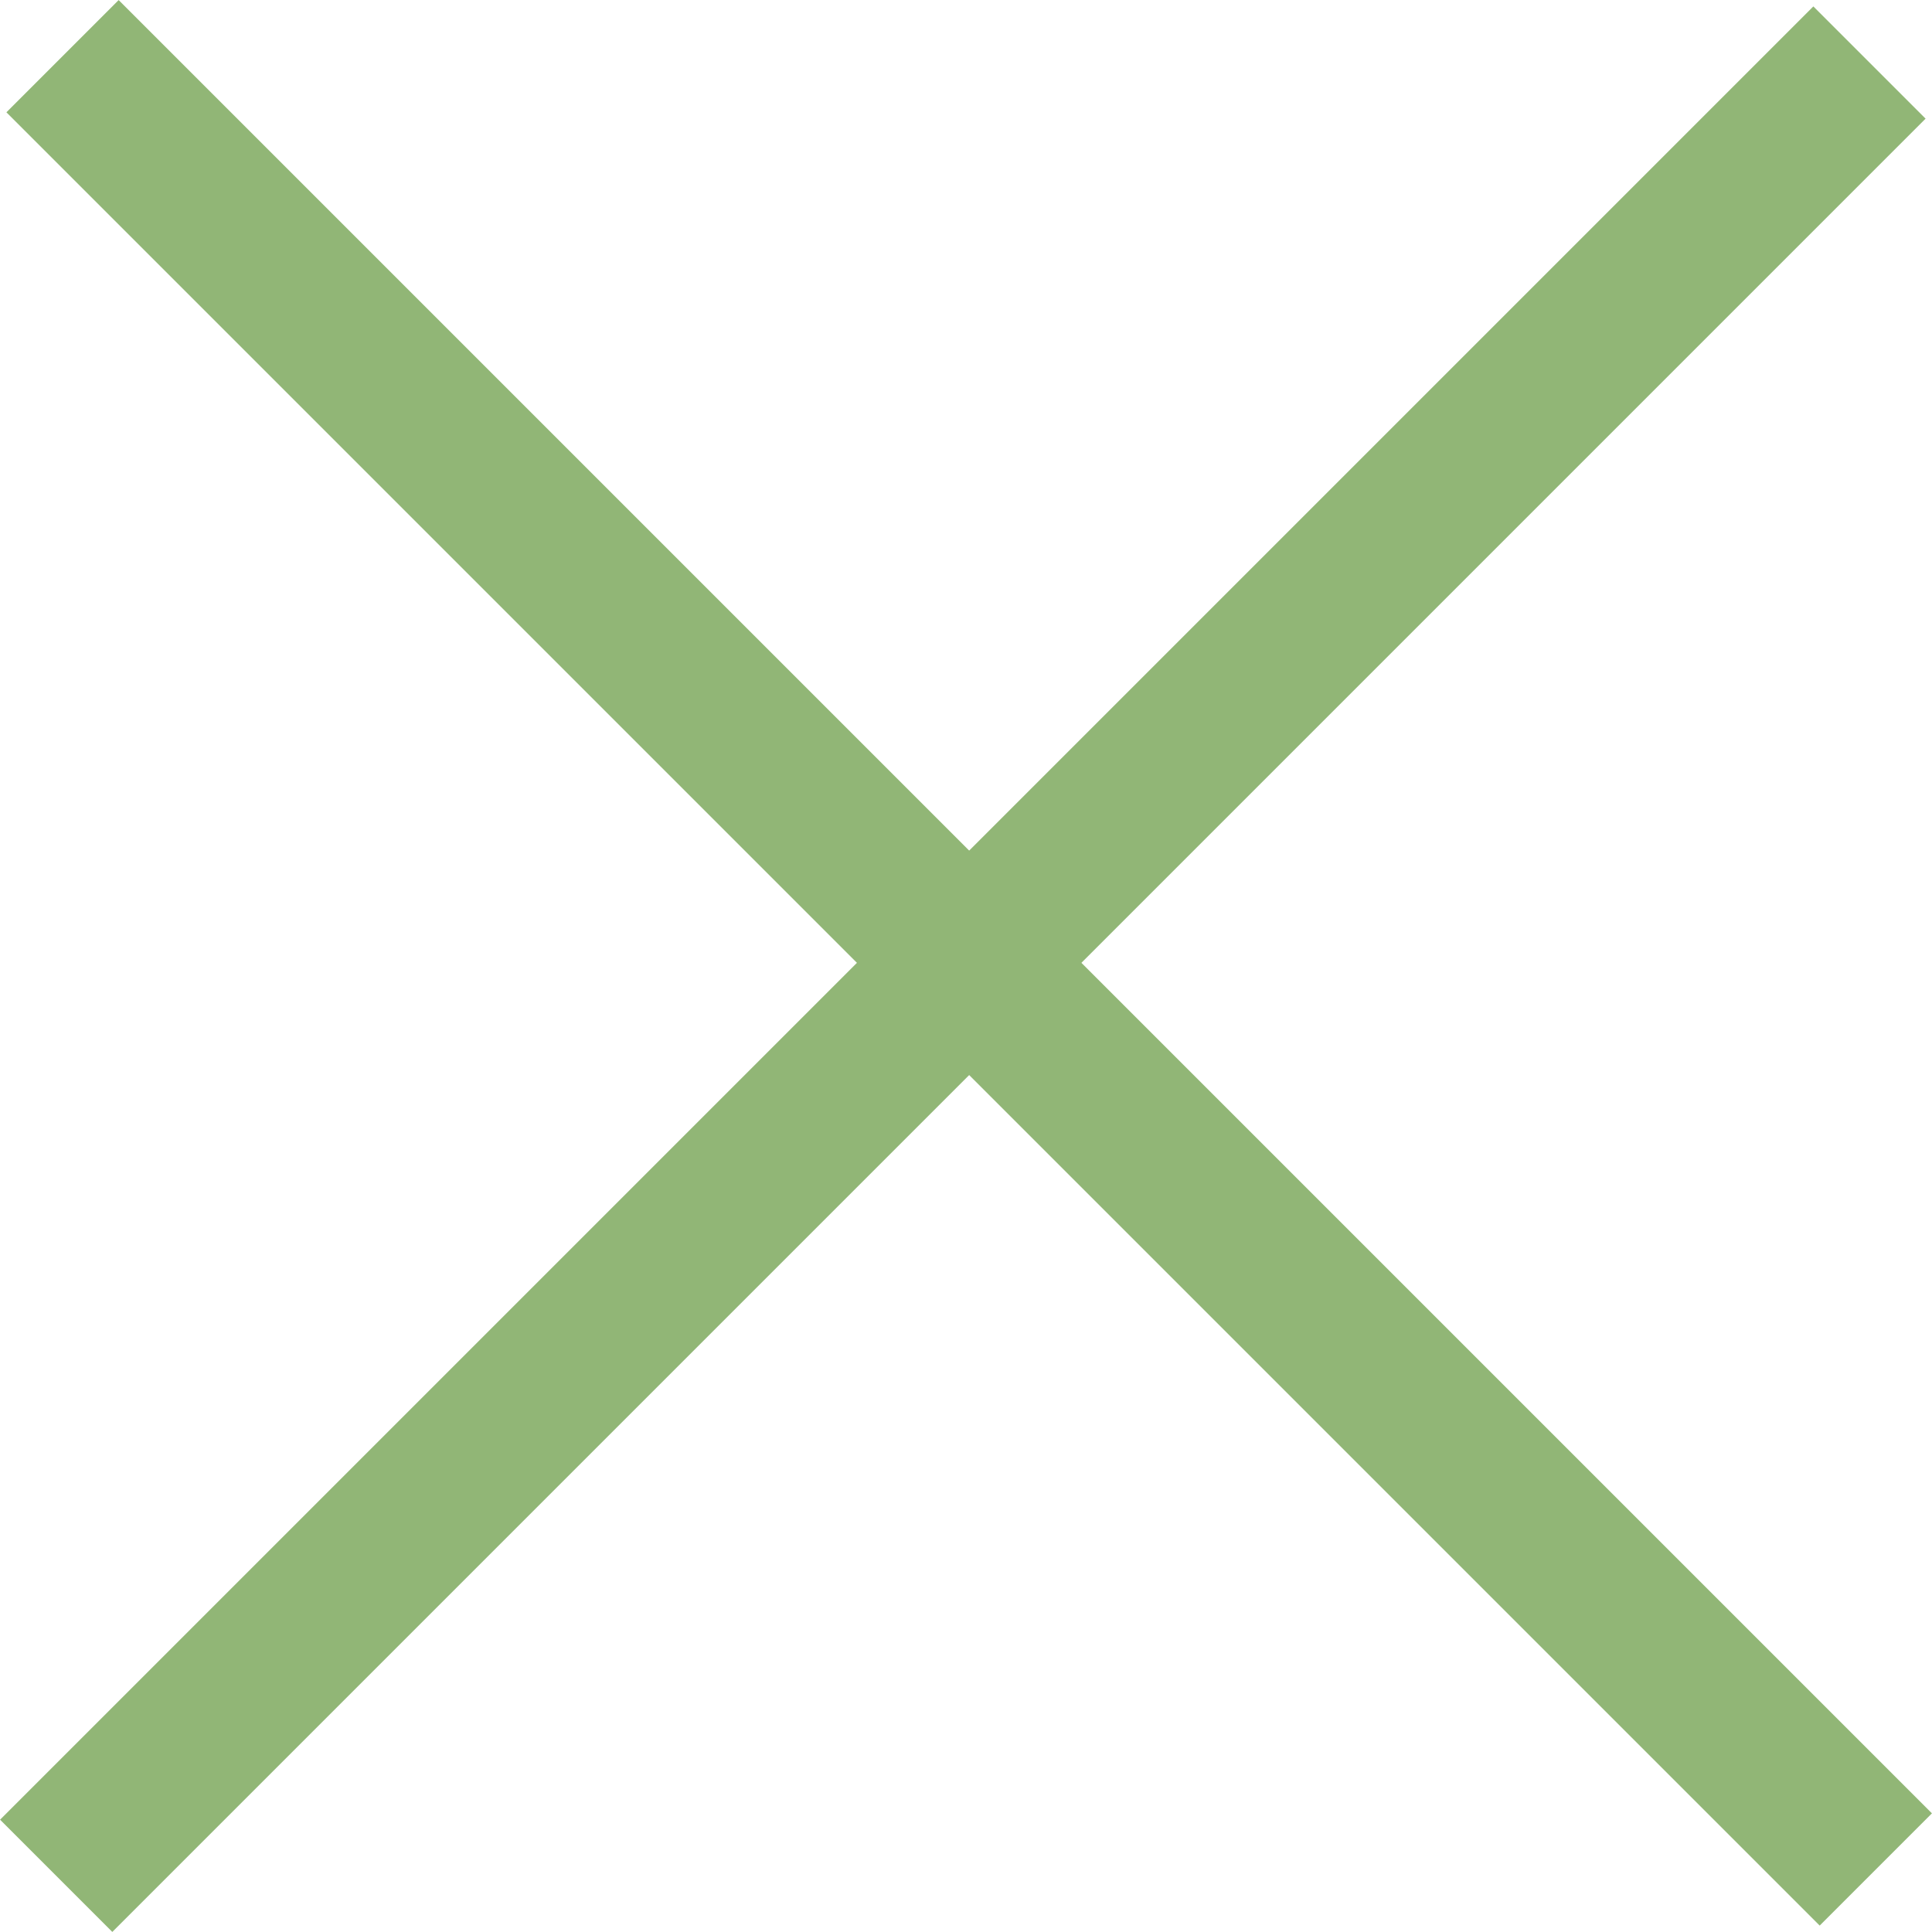
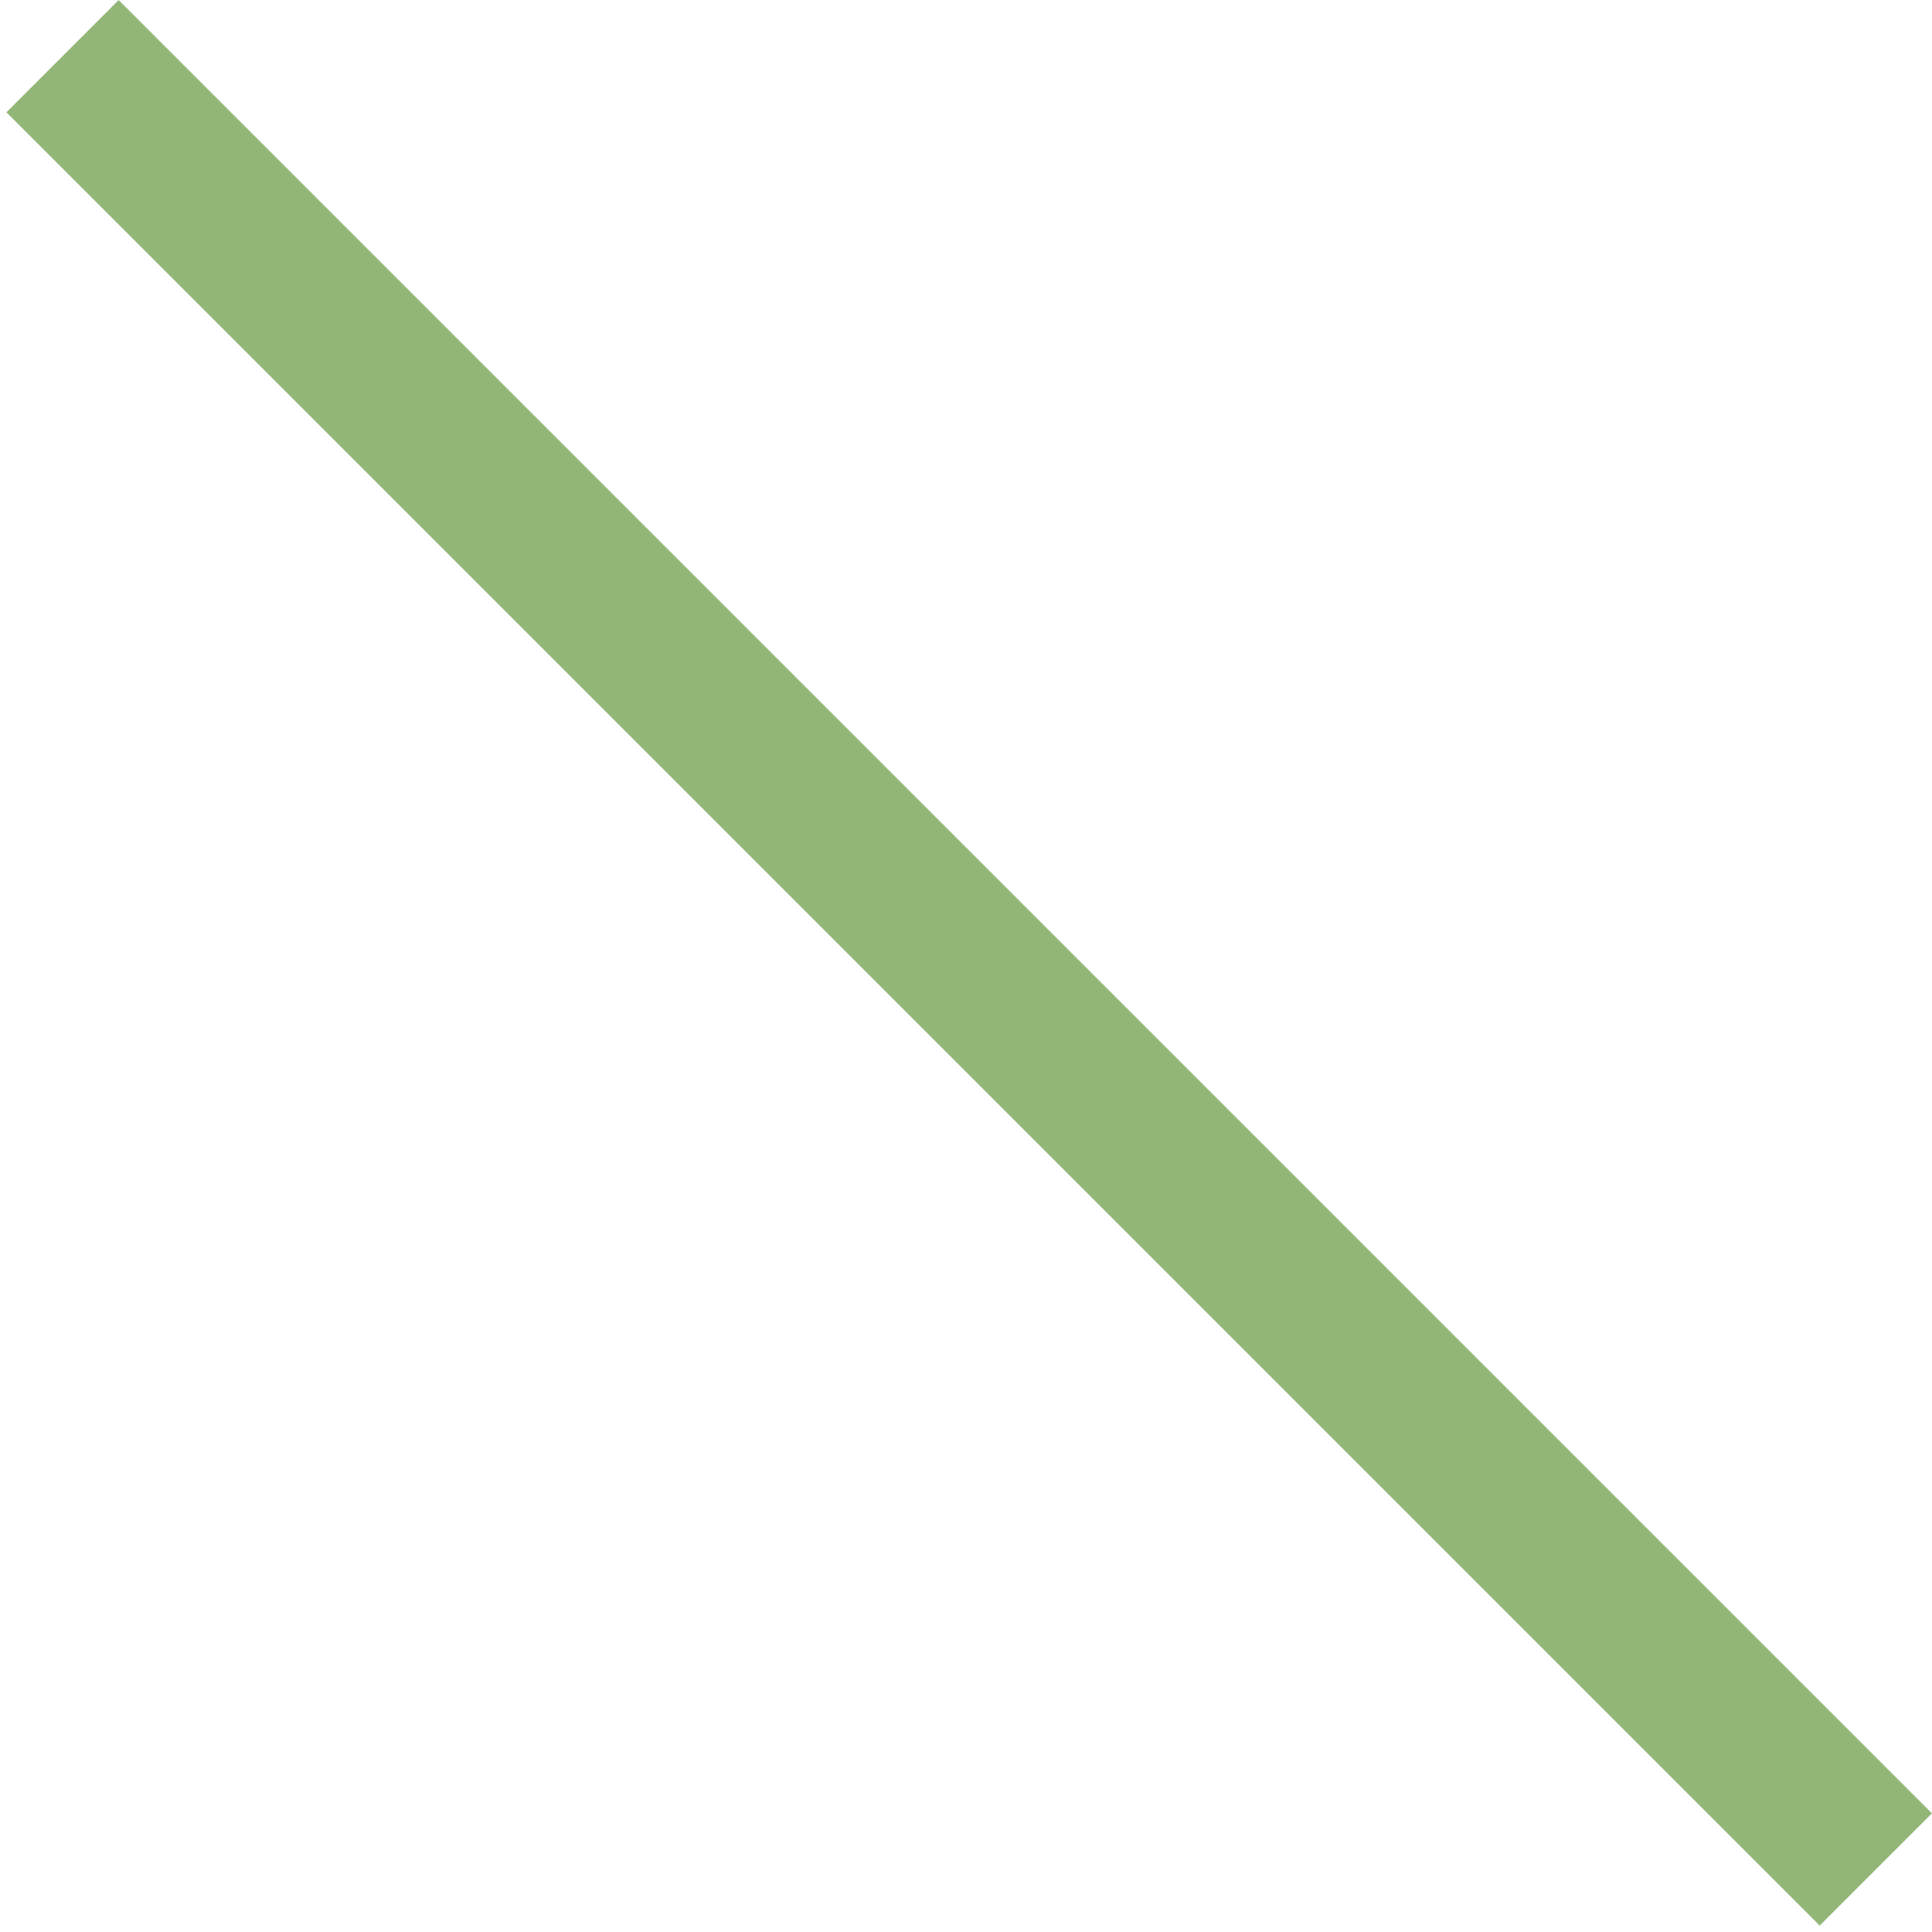
<svg xmlns="http://www.w3.org/2000/svg" viewBox="0 0 60.86 60.86">
  <defs>
    <style>.cls-1{fill:none;stroke:#91b676;stroke-miterlimit:10;stroke-width:5px;}</style>
  </defs>
  <g id="Capa_2" data-name="Capa 2">
    <g id="Capa_1-2" data-name="Capa 1">
      <line class="cls-1" x1="1.97" y1="1.77" x2="59.09" y2="58.89" />
-       <line class="cls-1" x1="1.77" y1="59.09" x2="58.89" y2="1.97" />
    </g>
  </g>
</svg>